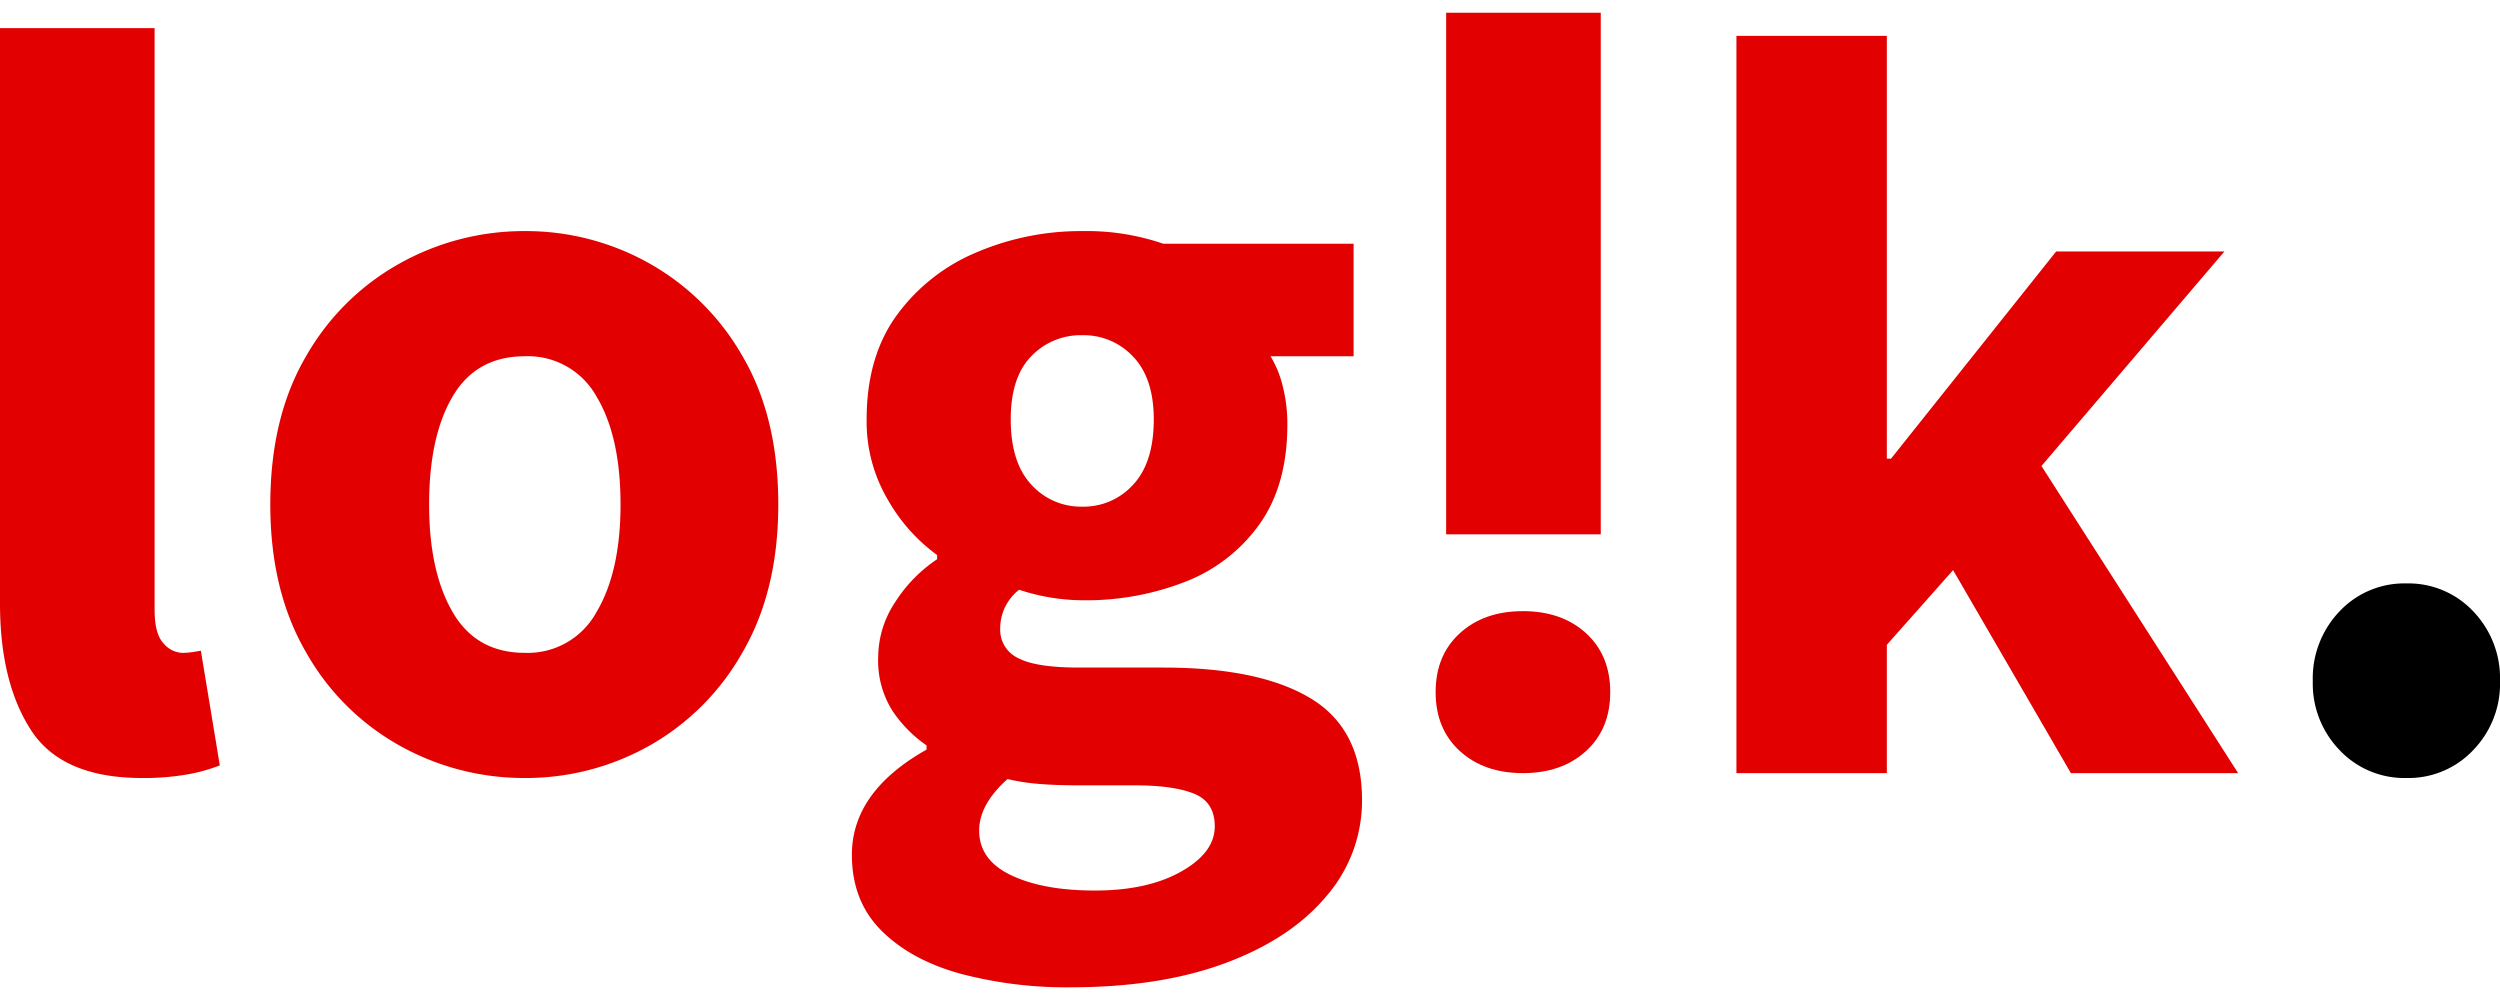
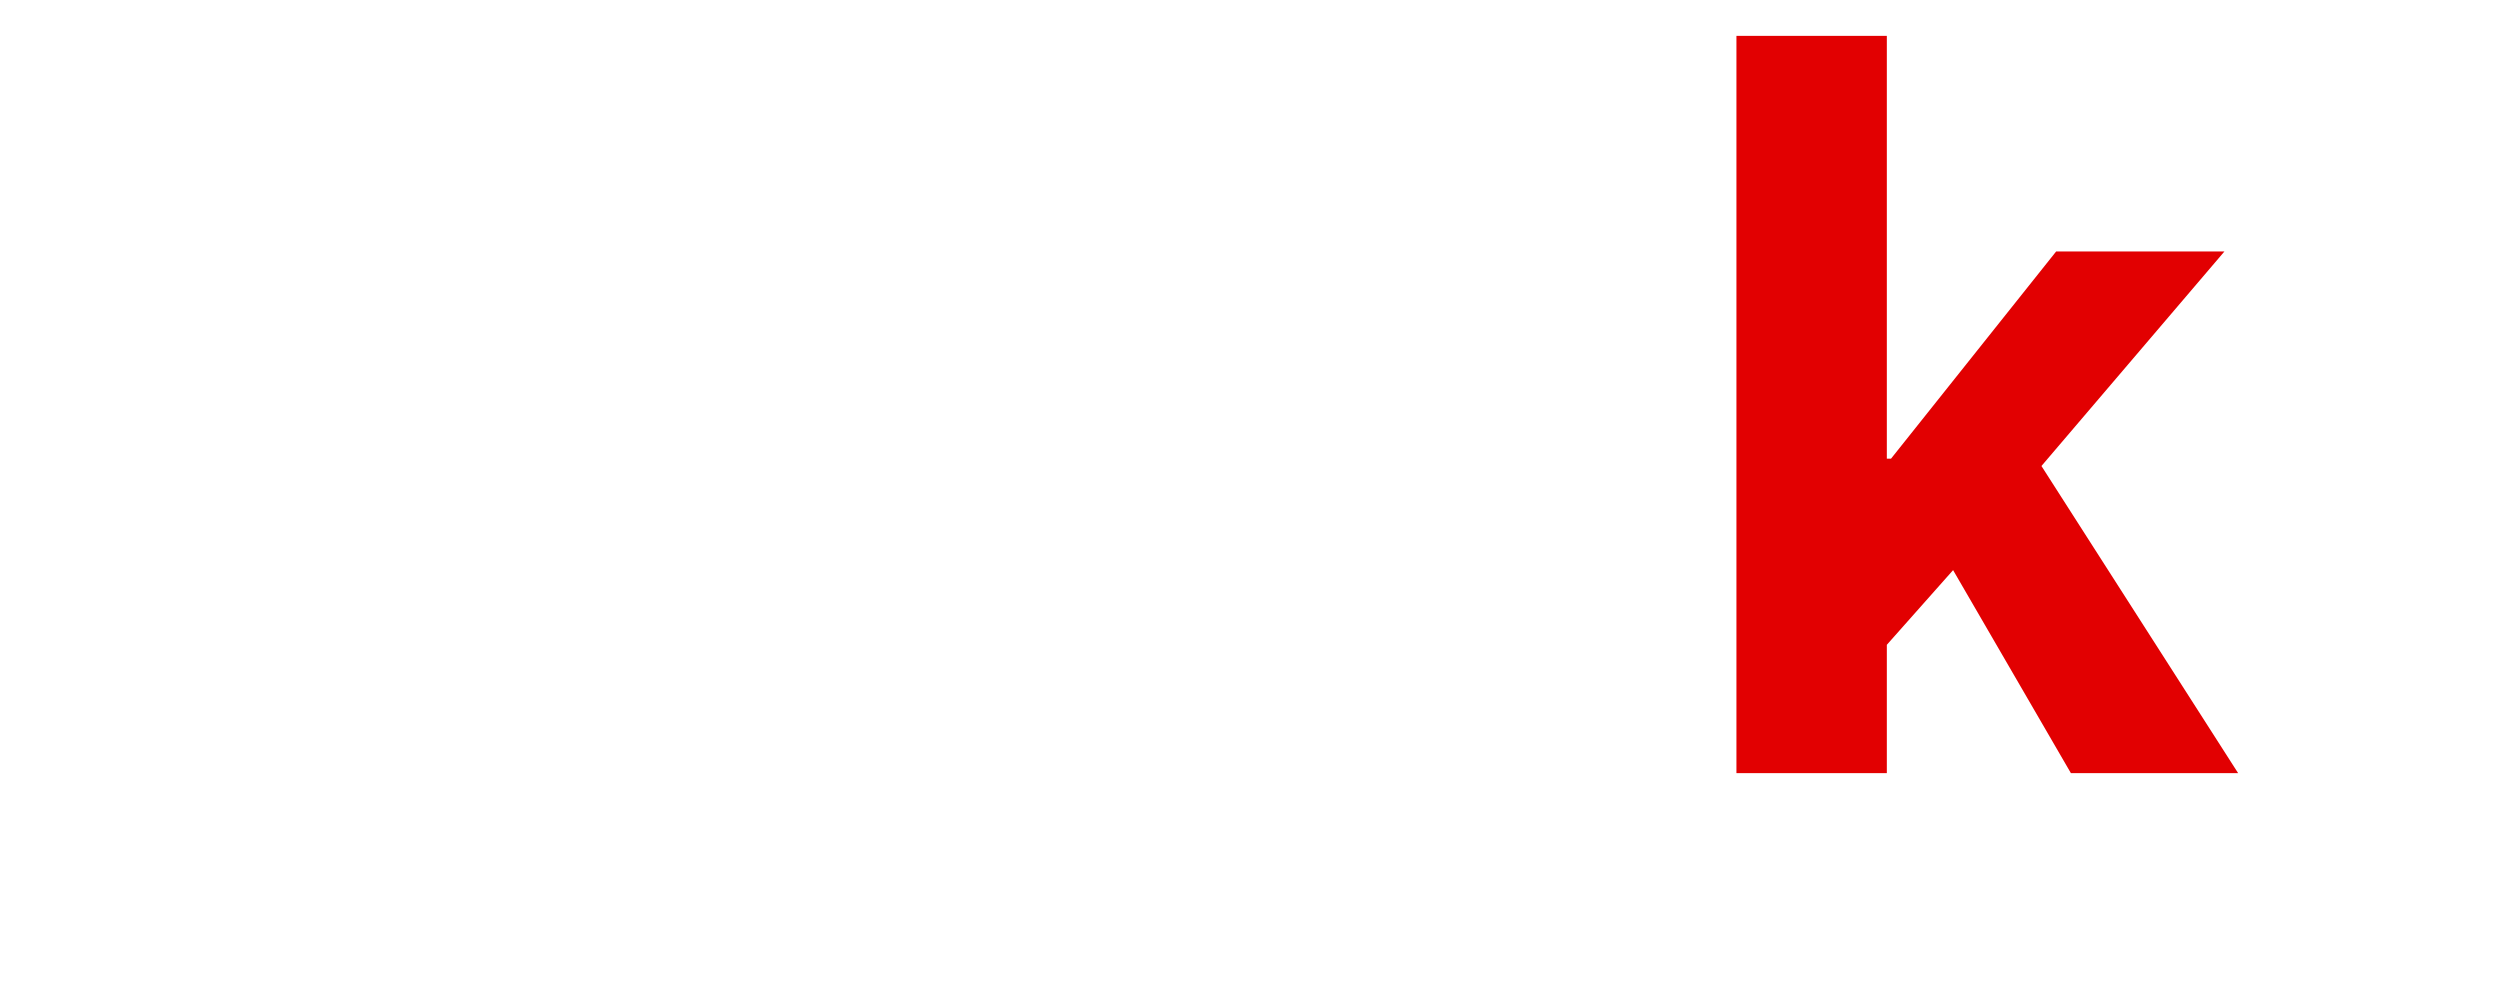
<svg xmlns="http://www.w3.org/2000/svg" width="100" height="40" viewBox="0 0 501.547 195.521">
  <g id="Group_2" data-name="Group 2" transform="translate(-229.648 -464)">
-     <path id="Path_2" data-name="Path 2" d="M-221.867,2.532q-16.036,0-22.26-9.6t-6.225-25.425V-147.911h31.017V-31.228q0,4.853,1.794,6.752a5.14,5.14,0,0,0,3.693,1.9,12.944,12.944,0,0,0,1.794-.106q.738-.106,2-.316l3.8,23a32.957,32.957,0,0,1-6.436,1.794A49.96,49.96,0,0,1-221.867,2.532Zm76.8,0a51.123,51.123,0,0,1-25-6.436A48.91,48.91,0,0,1-188.95-22.683q-7.174-12.343-7.174-29.645,0-17.513,7.174-29.751a49.109,49.109,0,0,1,18.884-18.673,51.123,51.123,0,0,1,25-6.436,50.532,50.532,0,0,1,24.9,6.436,49.333,49.333,0,0,1,18.779,18.673q7.174,12.238,7.174,29.751,0,17.3-7.174,29.645A49.133,49.133,0,0,1-120.164-3.9,50.532,50.532,0,0,1-145.062,2.532Zm0-25.109A15.7,15.7,0,0,0-130.714-30.7q4.853-8.124,4.853-21.627,0-13.715-4.853-21.733a15.739,15.739,0,0,0-14.348-8.018q-9.706,0-14.454,8.018t-4.747,21.733q0,13.5,4.747,21.627T-145.062-22.577Zm109.509,67.1a83.074,83.074,0,0,1-22.155-2.743q-9.917-2.743-15.825-8.651t-5.908-15.192q0-12.66,14.981-21.1v-.844a25.859,25.859,0,0,1-6.857-6.963,18.844,18.844,0,0,1-2.849-10.761A20.071,20.071,0,0,1-70.79-32.705a29.134,29.134,0,0,1,8.44-8.651V-42.2a35.04,35.04,0,0,1-9.812-10.972,30.845,30.845,0,0,1-4.326-16.247q0-12.66,6.119-20.994a37.852,37.852,0,0,1,16.036-12.555,53.323,53.323,0,0,1,21.1-4.22,47.483,47.483,0,0,1,16.247,2.532H21.205v22.577H4.537a21.051,21.051,0,0,1,2.426,5.908,30.445,30.445,0,0,1,.95,7.807q0,12.027-5.486,19.834a32.764,32.764,0,0,1-14.77,11.605,54.728,54.728,0,0,1-20.889,3.8,41.154,41.154,0,0,1-12.66-2.11,9.784,9.784,0,0,0-3.8,7.807A6.26,6.26,0,0,0-46.1-21.522q3.587,1.9,12.238,1.9h16.88q19.412,0,29.645,6.225T22.894,6.963A29.228,29.228,0,0,1,15.72,26.27q-7.174,8.546-20.256,13.4T-35.553,44.521Zm2.321-96.427A13.4,13.4,0,0,0-23-56.337q4.115-4.431,4.115-13.082,0-8.229-4.115-12.555A13.548,13.548,0,0,0-33.232-86.3a13.714,13.714,0,0,0-10.233,4.22q-4.115,4.22-4.115,12.66,0,8.651,4.115,13.082A13.4,13.4,0,0,0-33.232-51.906ZM-30.7,25.109q10.55,0,17.3-3.8t6.752-9.073q0-4.853-4.115-6.541T-22.682,4.009H-33.443q-5.275,0-8.757-.316a40.068,40.068,0,0,1-6.014-.95q-5.7,5.064-5.7,10.339,0,5.908,6.435,8.968T-30.7,25.109Z" transform="translate(480 615)" fill="#e20001" />
-     <path id="Path_5" data-name="Path 5" d="M232.417,2.532a17.835,17.835,0,0,1-13.4-5.592,19.161,19.161,0,0,1-5.38-13.82,19.429,19.429,0,0,1,5.38-14.032,17.835,17.835,0,0,1,13.4-5.591,17.835,17.835,0,0,1,13.4,5.591A19.429,19.429,0,0,1,251.2-16.88a19.161,19.161,0,0,1-5.381,13.82A17.835,17.835,0,0,1,232.417,2.532Z" transform="translate(480 615)" />
-     <path id="Path_6" data-name="Path 6" d="M39.774-152.553V-47.9H70.79V-152.553Zm15.4,120.059q-7.807,0-12.66,4.431T37.664-16.247q0,7.385,4.853,11.816T55.177,0q7.807,0,12.66-4.431t4.853-11.816q0-7.385-4.853-11.816T55.177-32.494Z" transform="translate(480 616.553)" fill="#e20001" />
    <path id="Path_7" data-name="Path 7" d="M98.009,0V-147.911h30.173v84.822h.844l33.127-41.567h33.76L159.2-61.612,198.656,0H165.107L141.475-40.723,128.182-25.742V0Z" transform="translate(480 616.553)" fill="#e20001" />
  </g>
</svg>